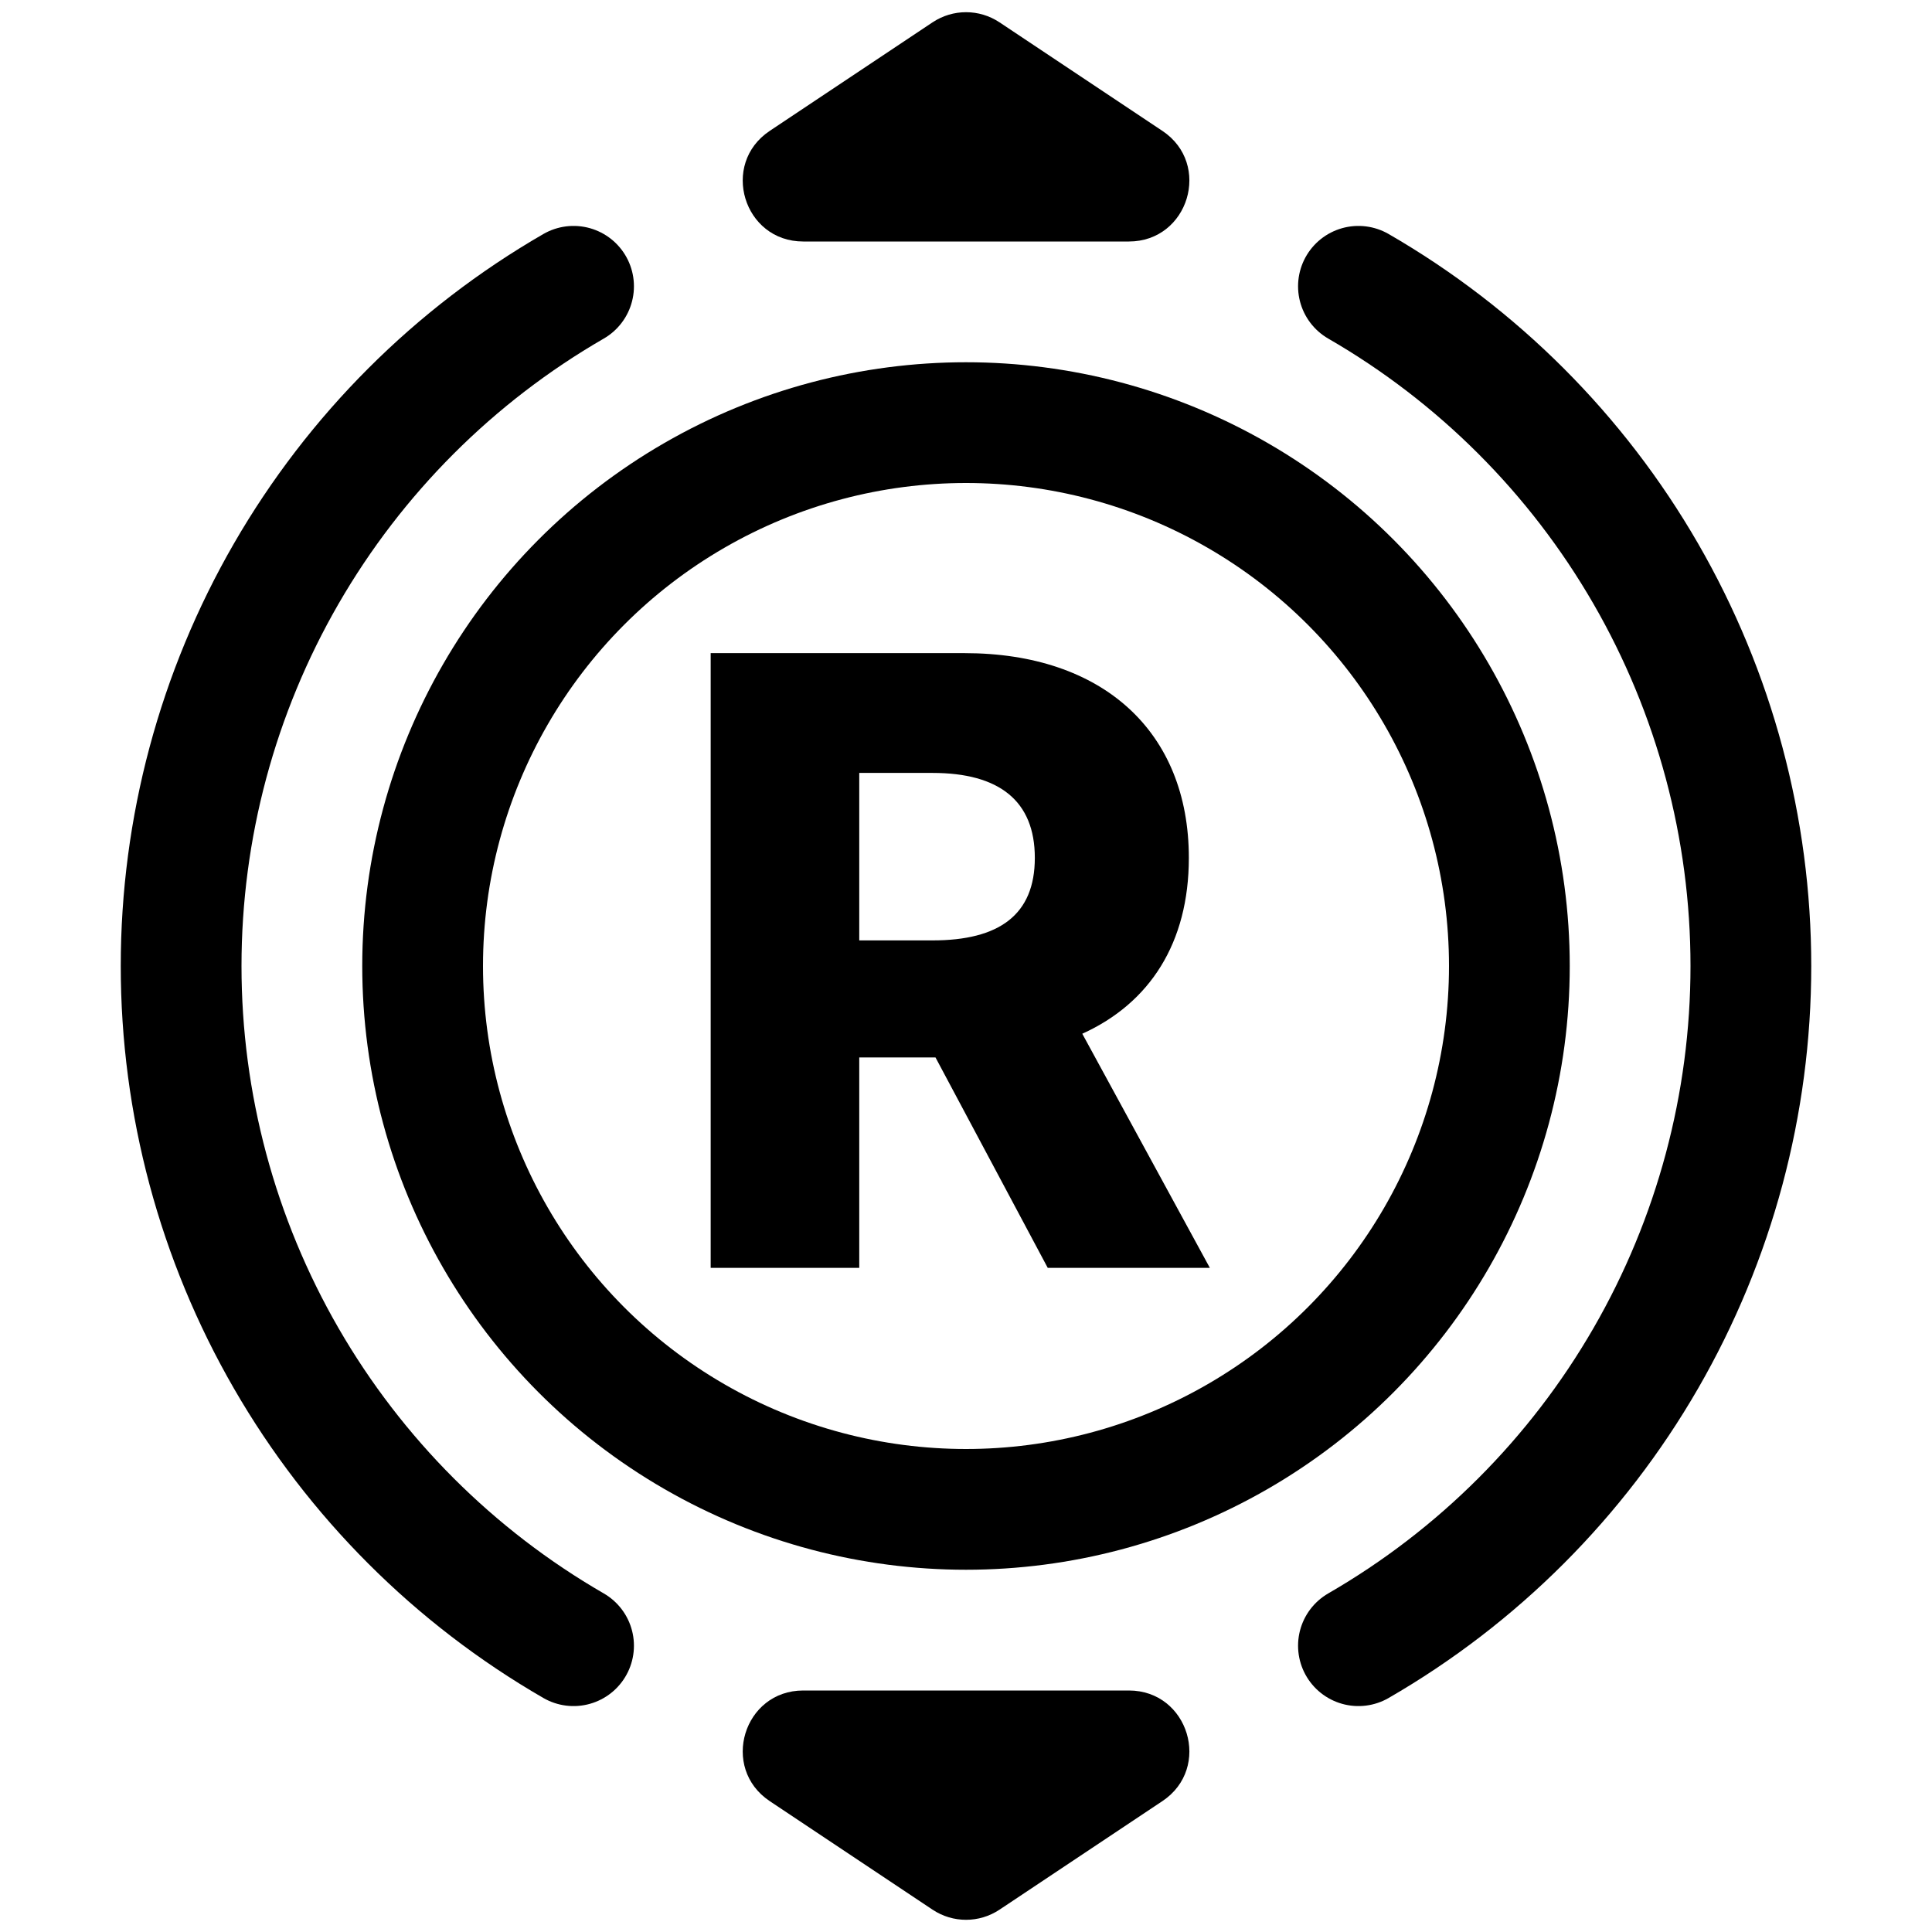
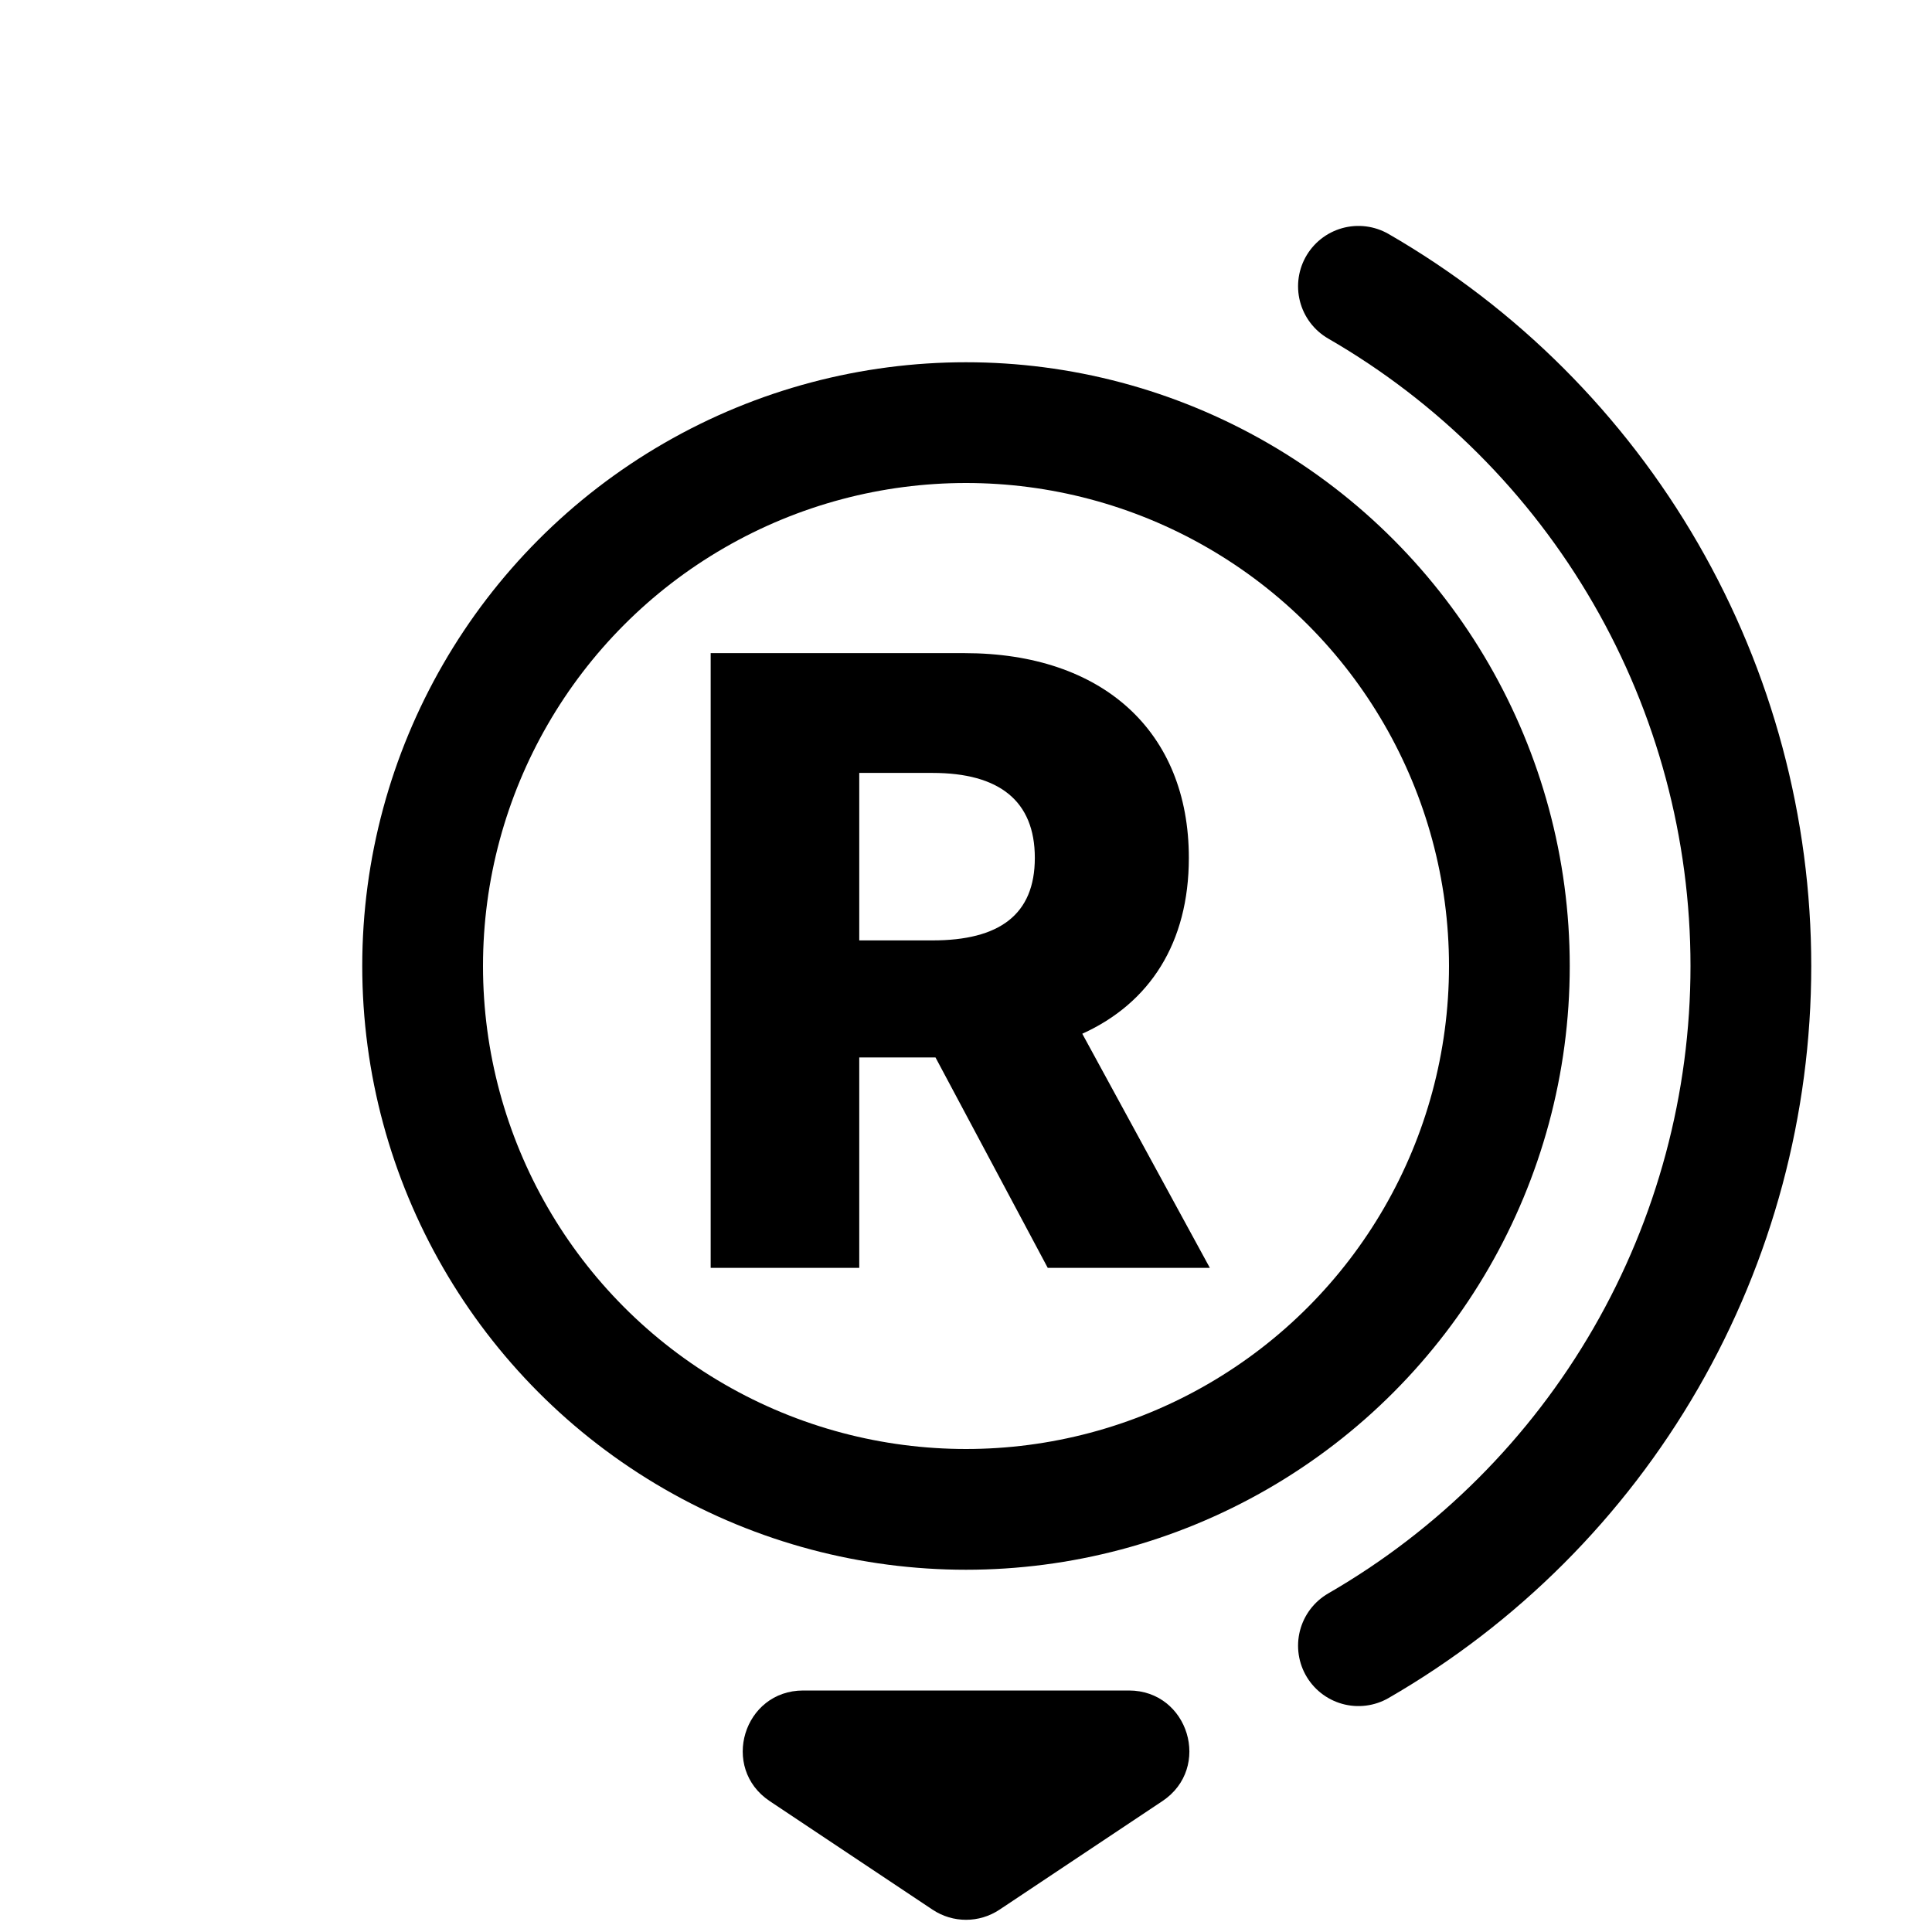
<svg xmlns="http://www.w3.org/2000/svg" fill="none" height="32" viewBox="0 0 32 32" width="32">
  <clipPath id="a">
-     <path d="m0 0h32v32h-32z" />
+     <path d="m0 0h32v32h-32" />
  </clipPath>
  <g clip-path="url(#a)">
    <path d="m11.771 21h2.461v-3.485h1.263l1.859 3.485h2.685l-2.113-3.878c1.119-.507 1.765-1.506 1.765-2.913 0-2.093-1.427-3.391-3.714-3.391h-4.206zm2.461-5.424v-2.774h1.213c1.104 0 1.695.462 1.695 1.407s-.592 1.367-1.695 1.367z" fill="#000" />
    <g stroke="#000" stroke-width="2">
      <circle cx="16" cy="16" r="9" />
-       <path d="m9.5 27.258c-1.976-1.141-3.617-2.782-4.758-4.758-1.141-1.976-1.742-4.218-1.742-6.5s.601-4.524 1.742-6.5c1.141-1.976 2.782-3.617 4.758-4.758" stroke-linecap="round" />
      <path d="m22.5 27.258c1.976-1.141 3.617-2.782 4.758-4.758 1.141-1.976 1.742-4.218 1.742-6.5s-.601-4.524-1.742-6.5c-1.141-1.976-2.782-3.617-4.758-4.758" stroke-linecap="round" />
    </g>
-     <path d="m16.555.37c-.336-.224-.773-.224-1.109 0l-2.697 1.798c-.823.549-.435 1.832.555 1.832h5.394c.989 0 1.378-1.283.555-1.832z" fill="#000" />
    <path d="m16.555 31.63c-.336.224-.773.224-1.109 0l-2.697-1.798c-.823-.549-.435-1.832.555-1.832h5.394c.989 0 1.378 1.283.555 1.832z" fill="#000" />
  </g>
</svg>